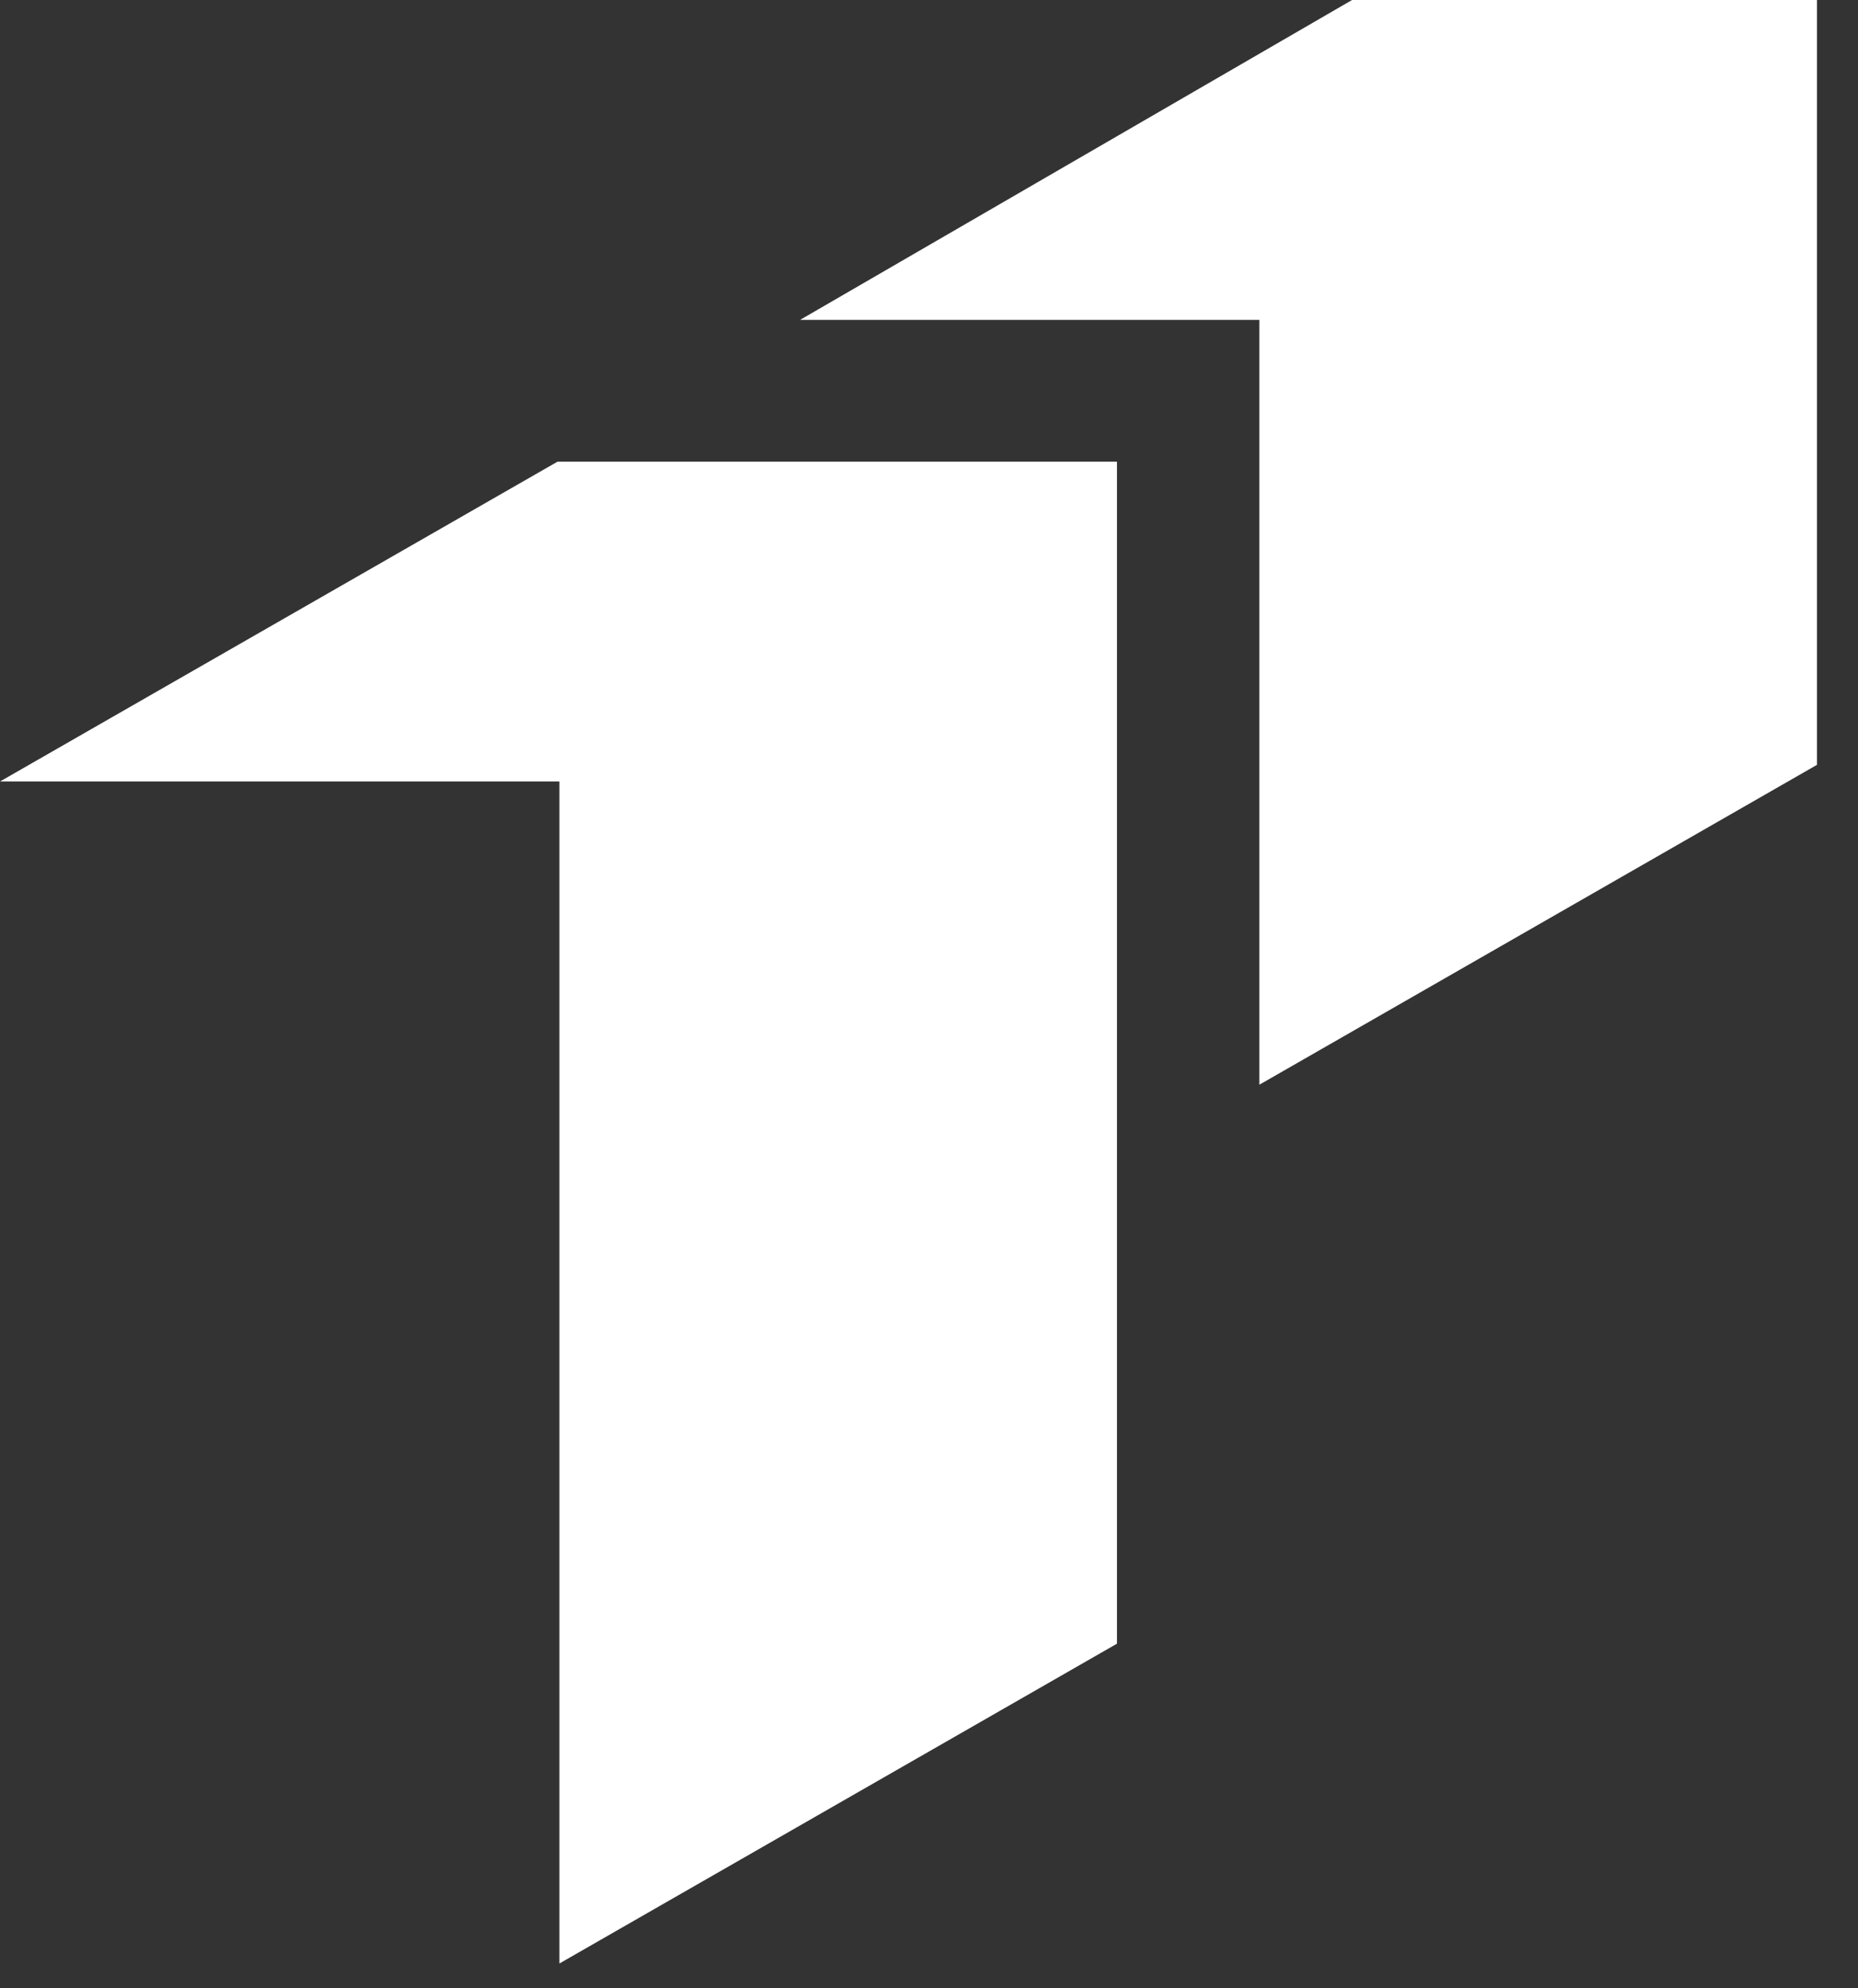
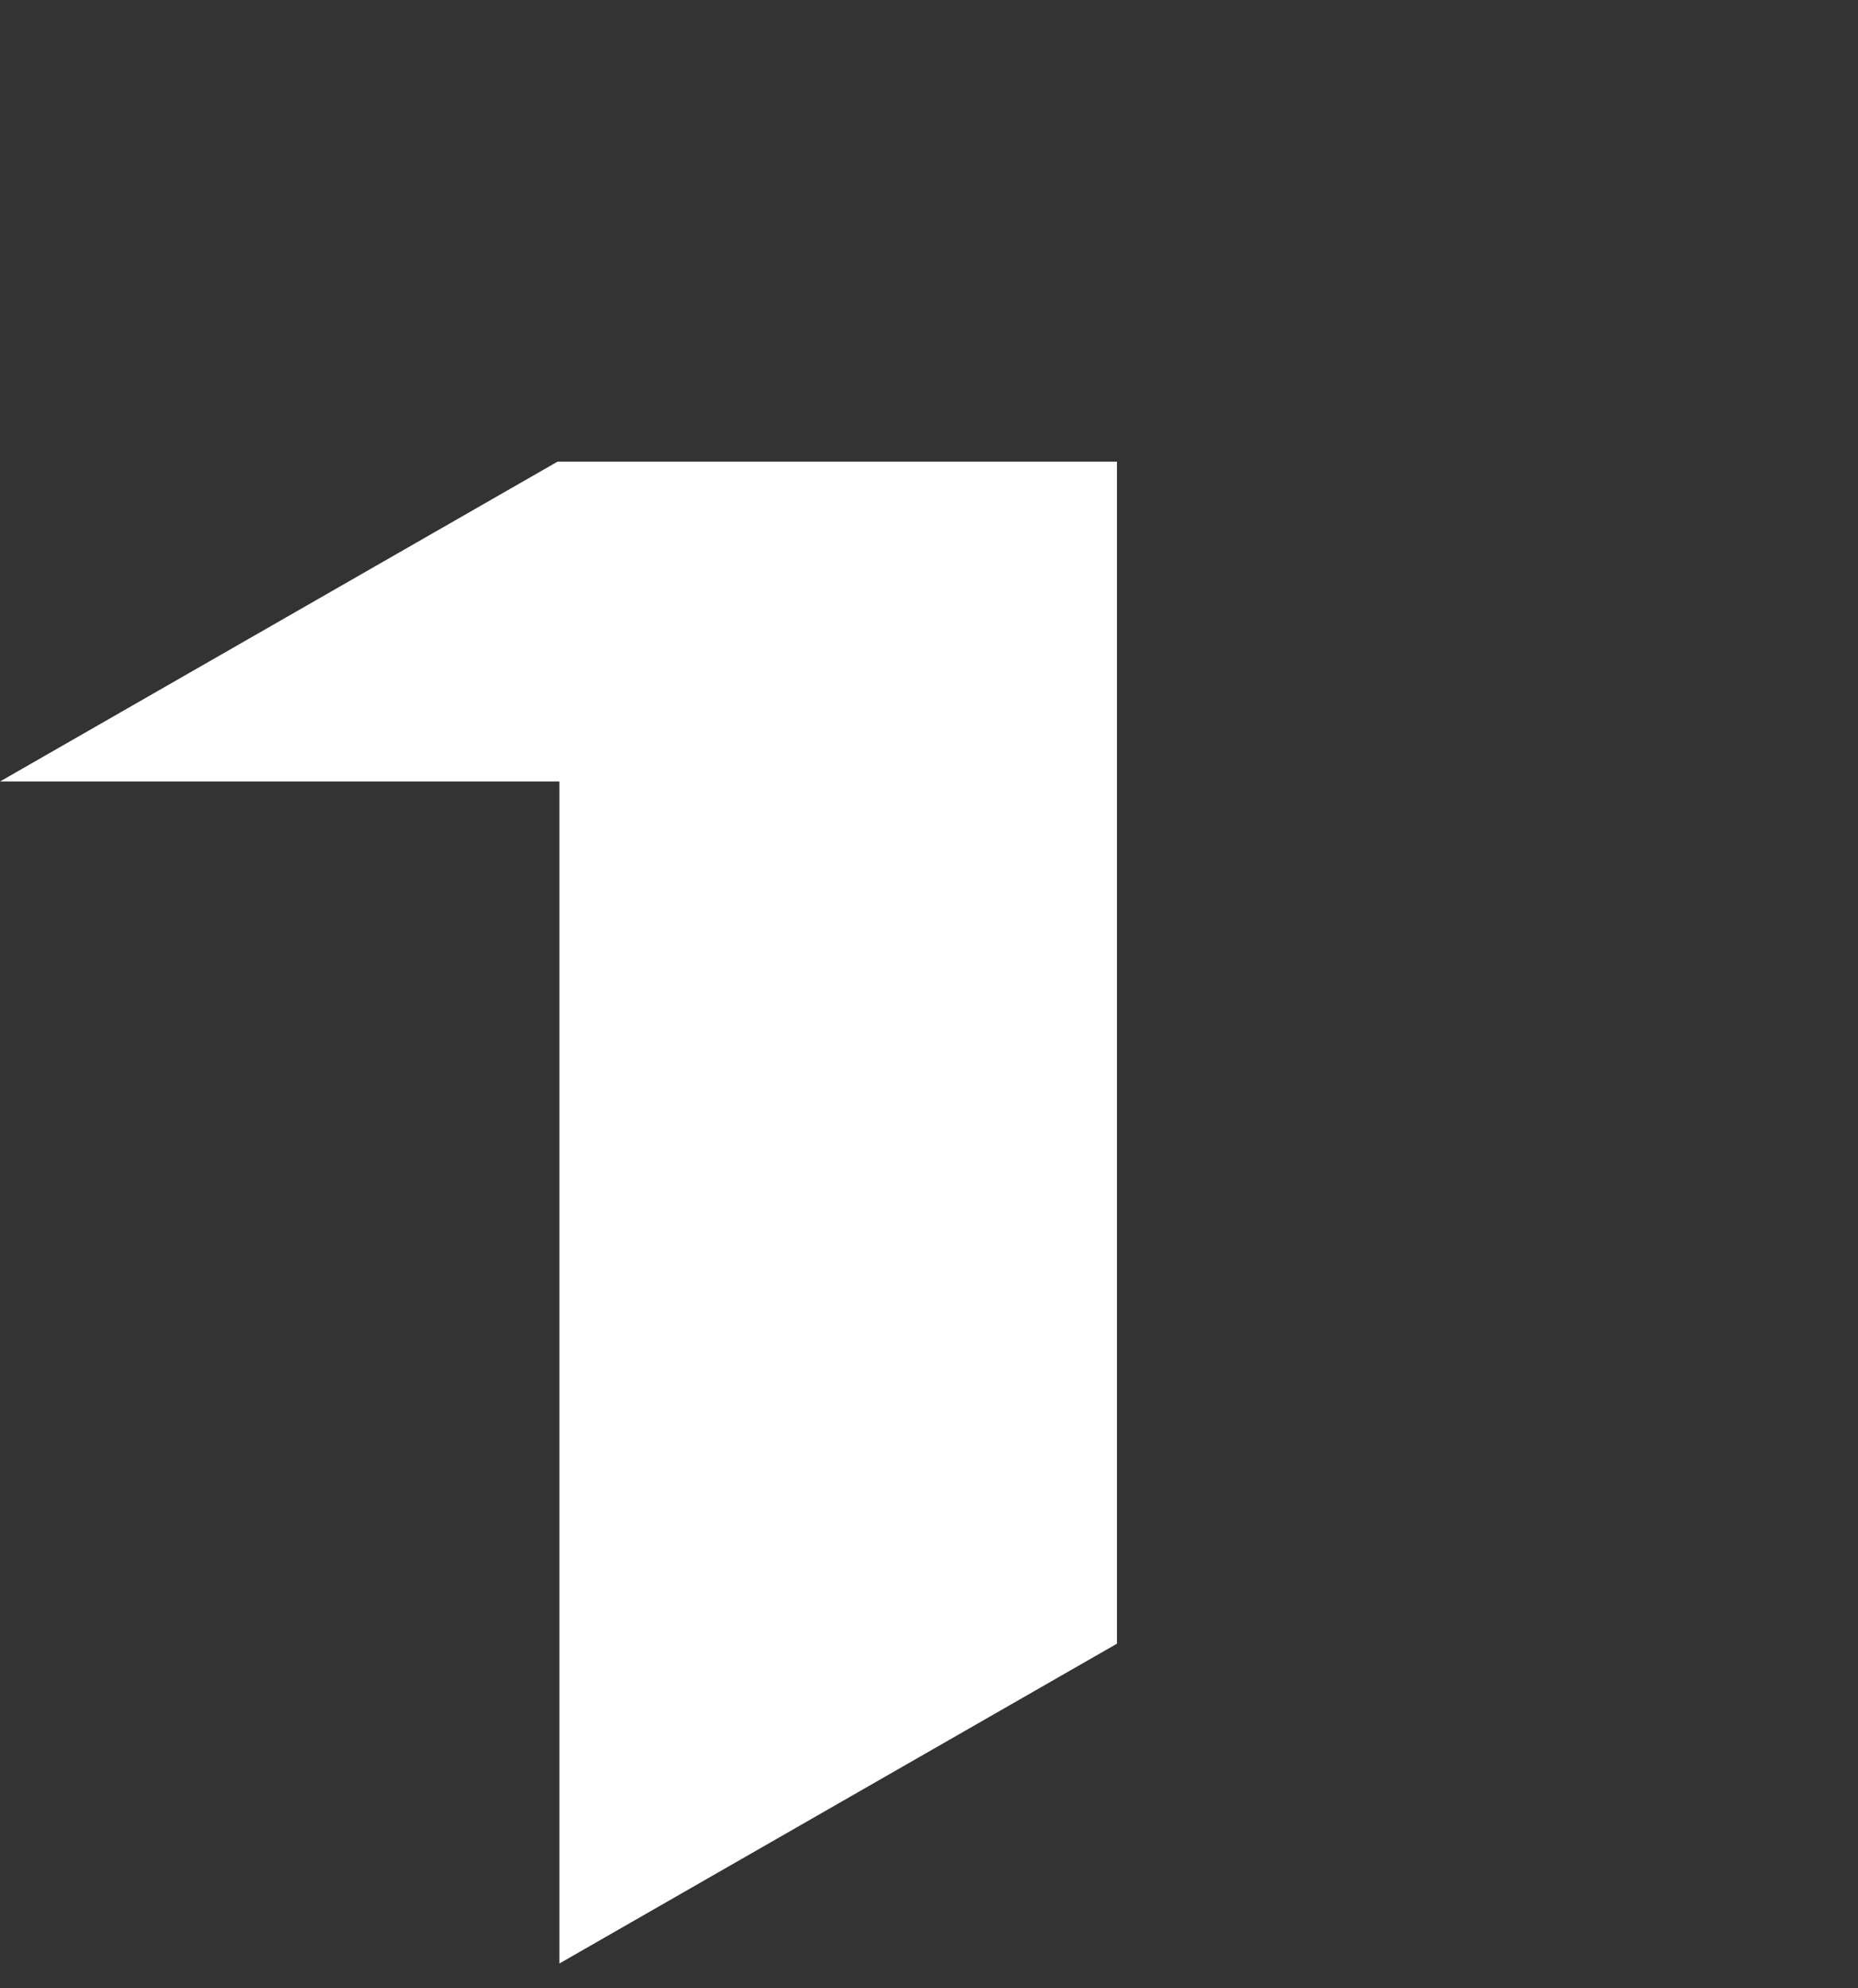
<svg xmlns="http://www.w3.org/2000/svg" width="43" height="46" viewBox="0 0 43 46" fill="none">
  <rect x="0" y="0" width="43" height="46" fill="#333333" stroke="none" />
-   <path d="M42.05 0H31.291L18.517 7.4H29.146V25.095L42.05 17.695V0Z" fill="white" />
  <path d="M12.904 10.68L0 18.08L12.946 18.08V45.426L25.85 38.027V10.68H25.852H12.904Z" fill="white" />
</svg>